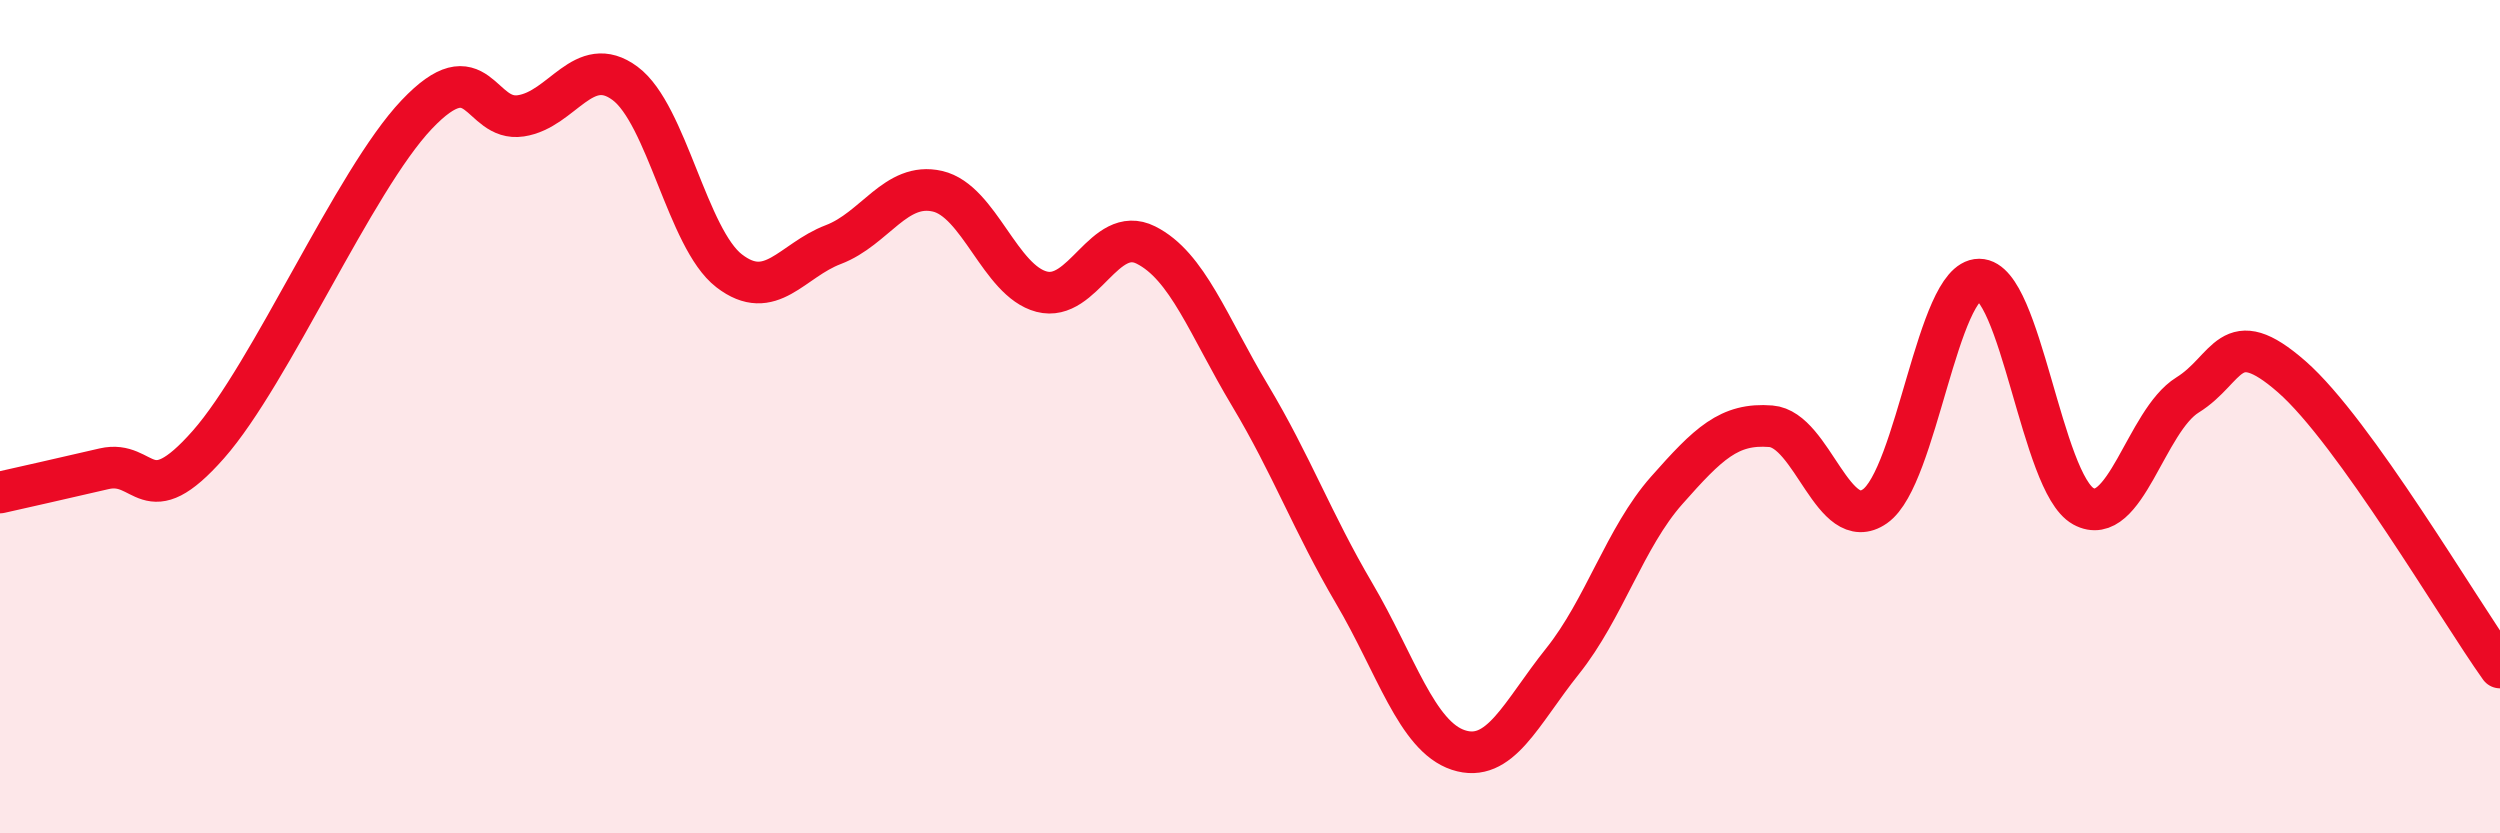
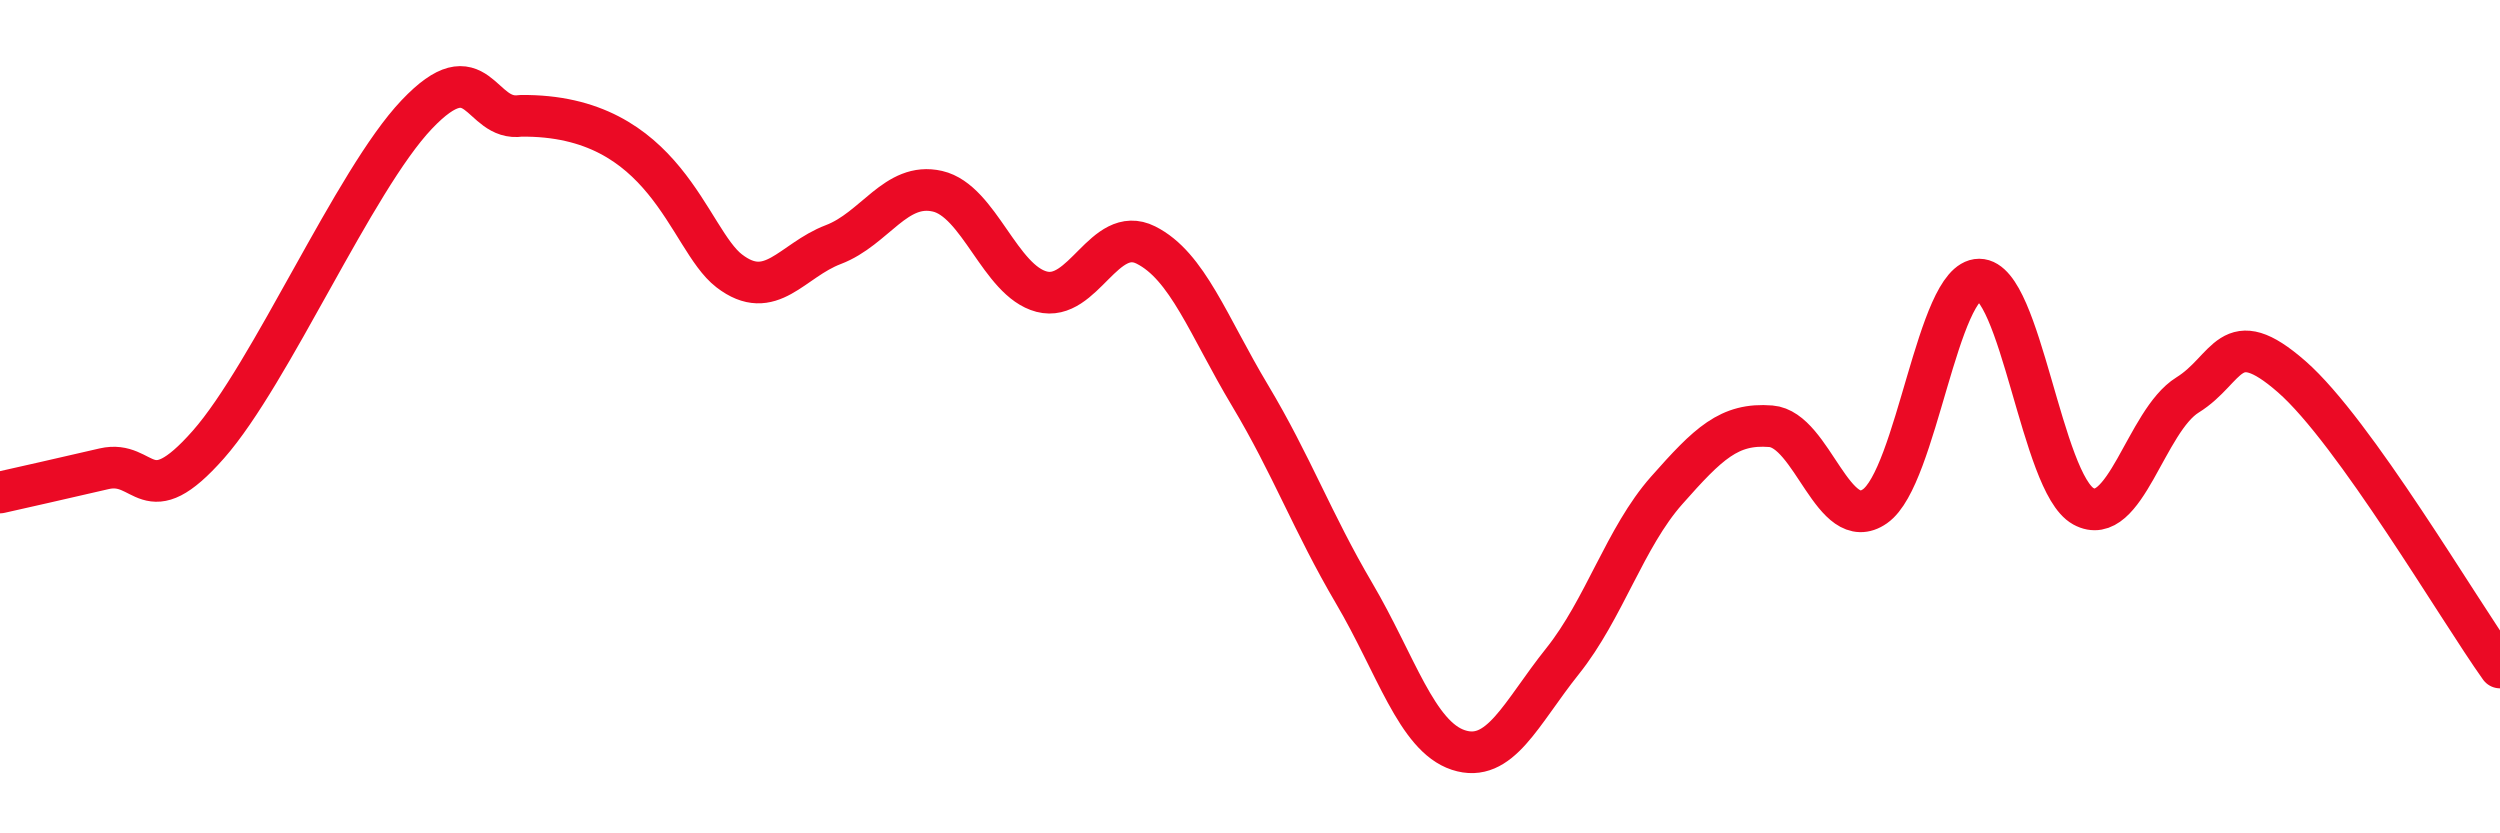
<svg xmlns="http://www.w3.org/2000/svg" width="60" height="20" viewBox="0 0 60 20">
-   <path d="M 0,11.82 C 0.5,11.71 1.5,11.48 2.5,11.25 C 3.5,11.02 3.5,12.37 5,10.67 C 6.5,8.97 8.5,4.33 10,2.75 C 11.5,1.17 11.5,2.93 12.5,2.78 C 13.5,2.63 14,1.26 15,2 C 16,2.74 16.5,5.73 17.5,6.5 C 18.5,7.27 19,6.25 20,5.87 C 21,5.49 21.5,4.36 22.5,4.59 C 23.5,4.82 24,6.74 25,7 C 26,7.26 26.5,5.38 27.5,5.88 C 28.5,6.38 29,7.82 30,9.49 C 31,11.16 31.5,12.54 32.5,14.24 C 33.5,15.94 34,17.67 35,18 C 36,18.33 36.5,17.12 37.5,15.87 C 38.5,14.62 39,12.9 40,11.77 C 41,10.64 41.5,10.15 42.5,10.23 C 43.5,10.31 44,12.85 45,12.15 C 46,11.45 46.5,6.71 47.5,6.71 C 48.5,6.71 49,11.6 50,12.15 C 51,12.7 51.5,10.1 52.5,9.48 C 53.5,8.86 53.5,7.73 55,9.04 C 56.5,10.35 59,14.62 60,16.02L60 20L0 20Z" fill="#EB0A25" opacity="0.1" stroke-linecap="round" stroke-linejoin="round" />
-   <path d="M 0,11.82 C 0.5,11.71 1.5,11.48 2.5,11.25 C 3.5,11.02 3.5,12.37 5,10.67 C 6.5,8.97 8.5,4.33 10,2.75 C 11.5,1.17 11.5,2.93 12.5,2.78 C 13.5,2.63 14,1.26 15,2 C 16,2.74 16.5,5.73 17.5,6.5 C 18.5,7.27 19,6.25 20,5.87 C 21,5.49 21.5,4.36 22.5,4.59 C 23.5,4.82 24,6.74 25,7 C 26,7.26 26.5,5.38 27.5,5.88 C 28.5,6.38 29,7.82 30,9.49 C 31,11.16 31.5,12.54 32.5,14.24 C 33.5,15.94 34,17.67 35,18 C 36,18.33 36.5,17.12 37.5,15.87 C 38.5,14.62 39,12.9 40,11.77 C 41,10.64 41.5,10.15 42.5,10.23 C 43.5,10.31 44,12.85 45,12.15 C 46,11.45 46.5,6.71 47.5,6.71 C 48.5,6.71 49,11.6 50,12.15 C 51,12.7 51.5,10.1 52.5,9.48 C 53.5,8.86 53.5,7.73 55,9.04 C 56.5,10.35 59,14.62 60,16.02" stroke="#EB0A25" stroke-width="1" fill="none" stroke-linecap="round" stroke-linejoin="round" />
+   <path d="M 0,11.82 C 0.5,11.71 1.5,11.48 2.5,11.25 C 3.5,11.02 3.5,12.37 5,10.67 C 6.5,8.97 8.5,4.33 10,2.75 C 11.5,1.17 11.5,2.93 12.5,2.78 C 16,2.74 16.5,5.73 17.5,6.5 C 18.5,7.27 19,6.25 20,5.87 C 21,5.49 21.5,4.36 22.5,4.59 C 23.5,4.82 24,6.74 25,7 C 26,7.26 26.5,5.38 27.5,5.88 C 28.5,6.38 29,7.82 30,9.49 C 31,11.16 31.5,12.54 32.5,14.24 C 33.5,15.94 34,17.67 35,18 C 36,18.33 36.5,17.12 37.5,15.87 C 38.5,14.62 39,12.9 40,11.77 C 41,10.64 41.5,10.15 42.5,10.23 C 43.5,10.31 44,12.85 45,12.15 C 46,11.45 46.5,6.71 47.5,6.71 C 48.5,6.71 49,11.6 50,12.15 C 51,12.7 51.5,10.1 52.5,9.48 C 53.5,8.86 53.5,7.73 55,9.04 C 56.5,10.35 59,14.62 60,16.02" stroke="#EB0A25" stroke-width="1" fill="none" stroke-linecap="round" stroke-linejoin="round" />
</svg>